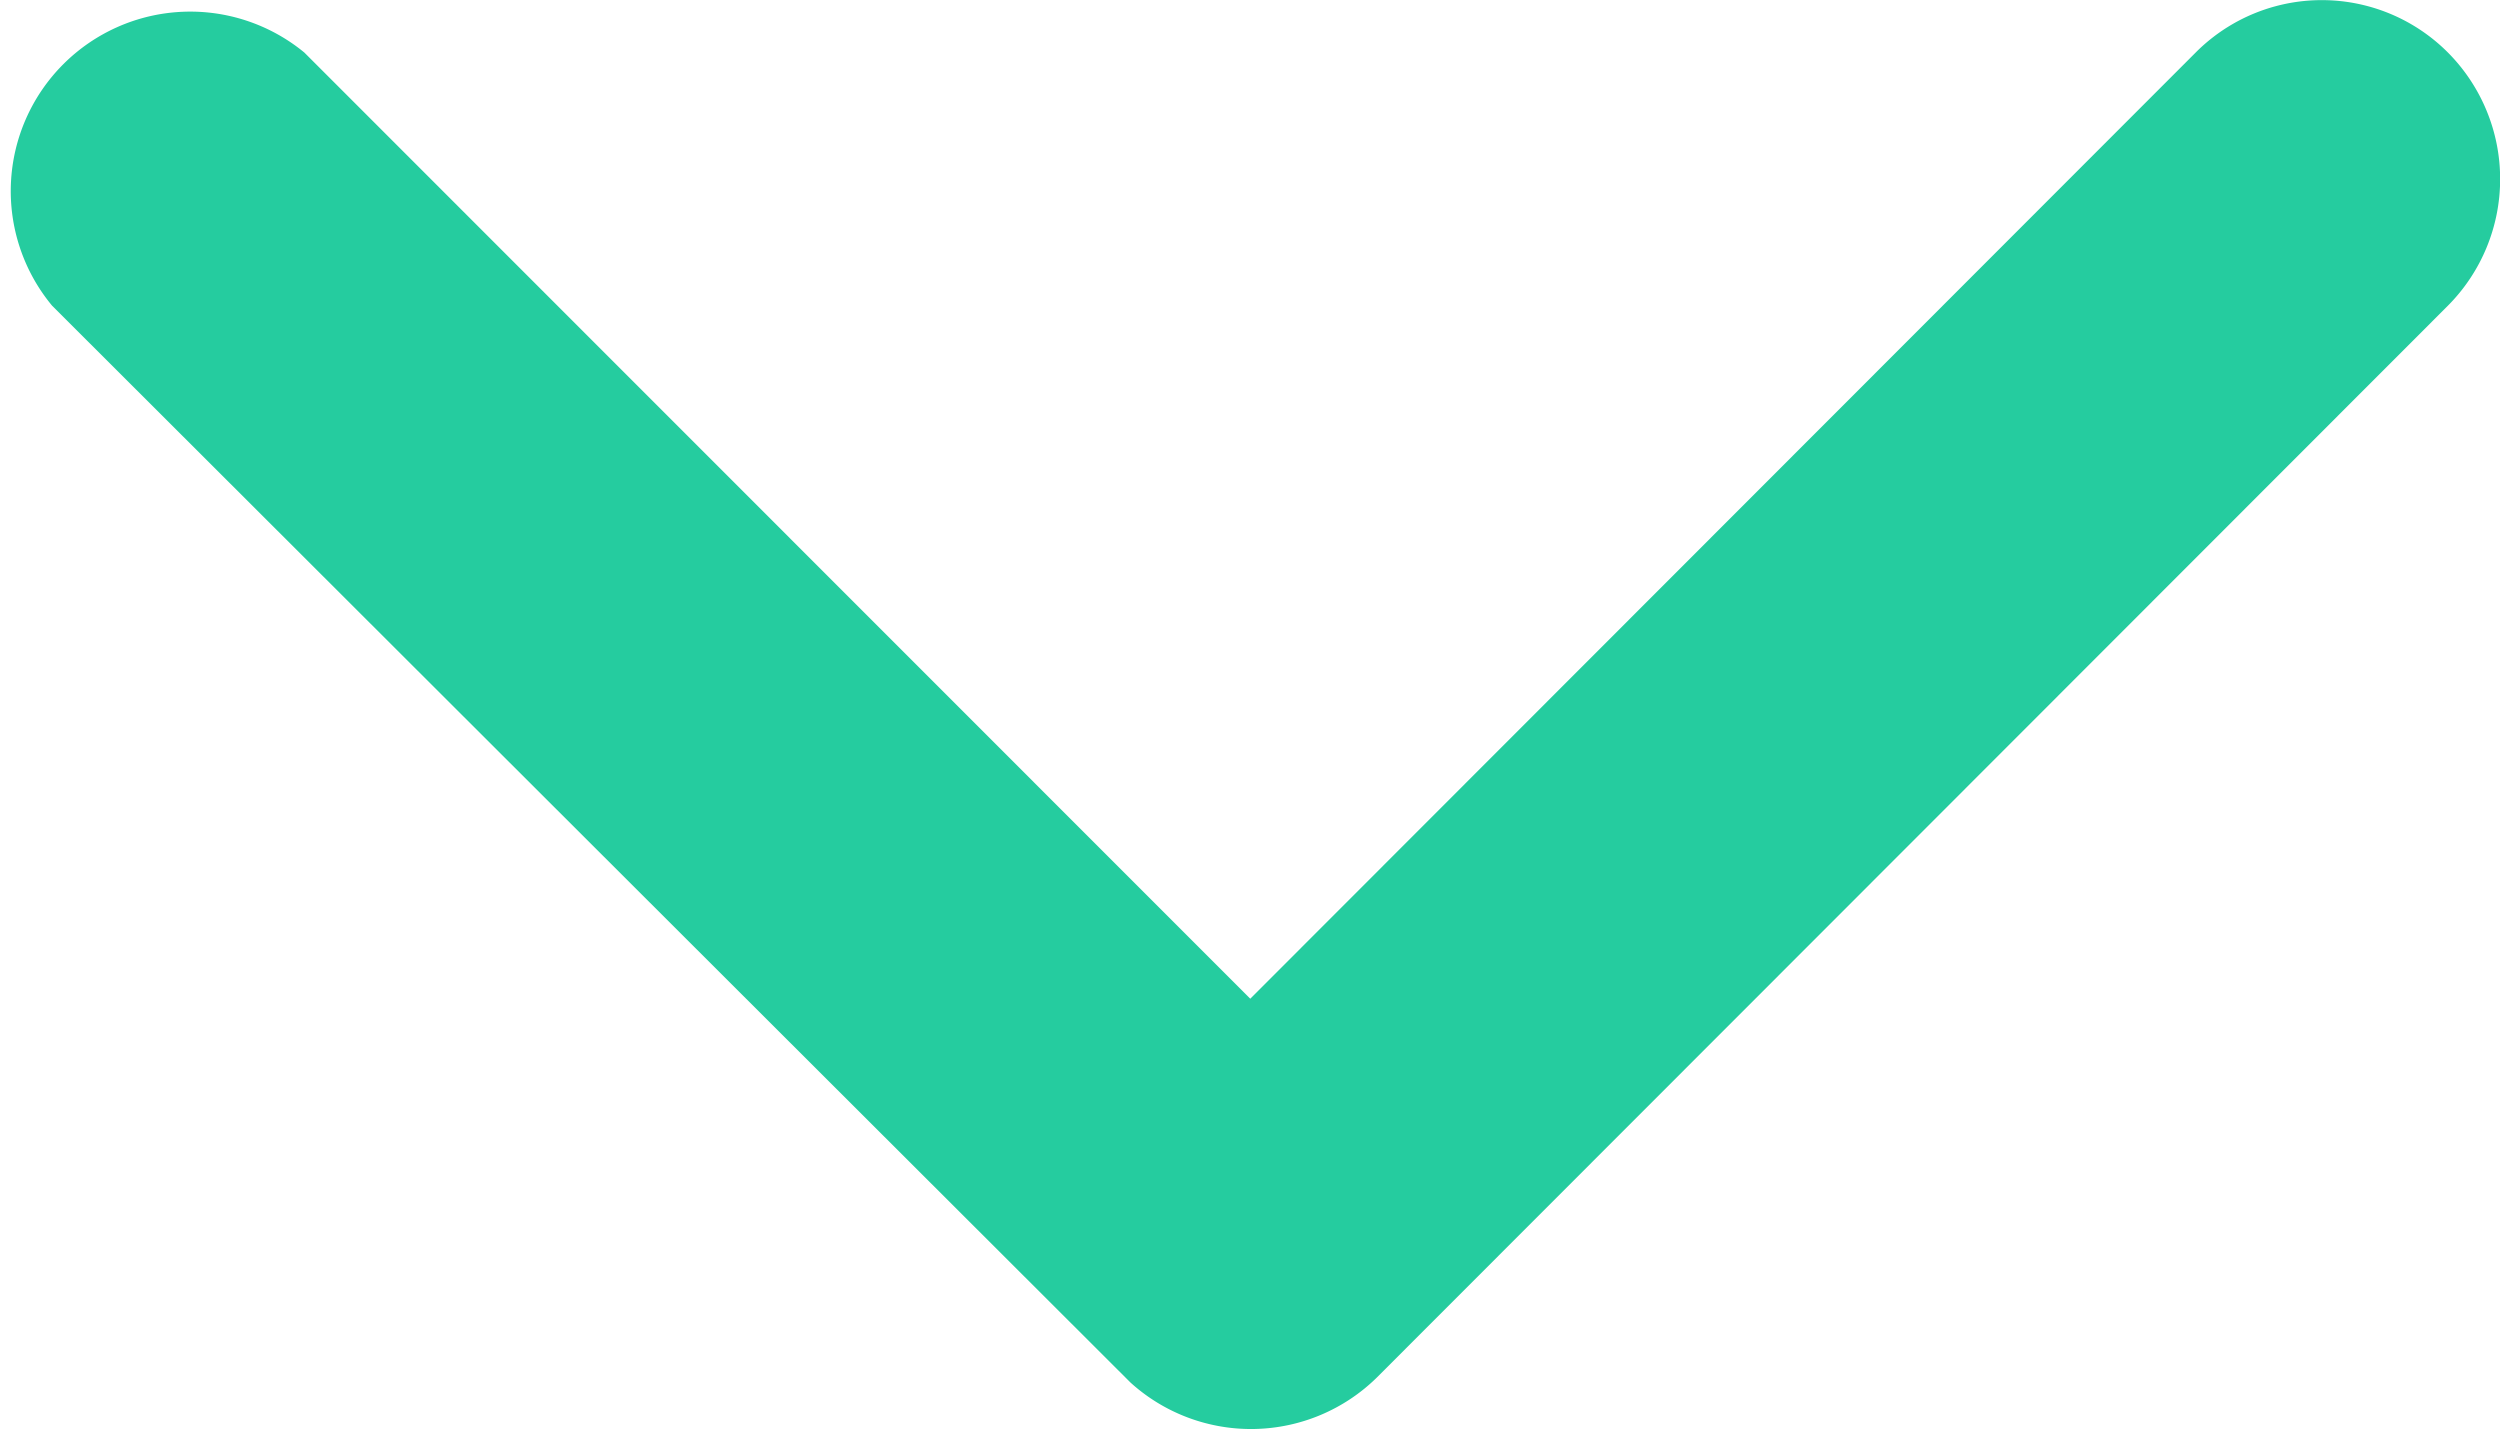
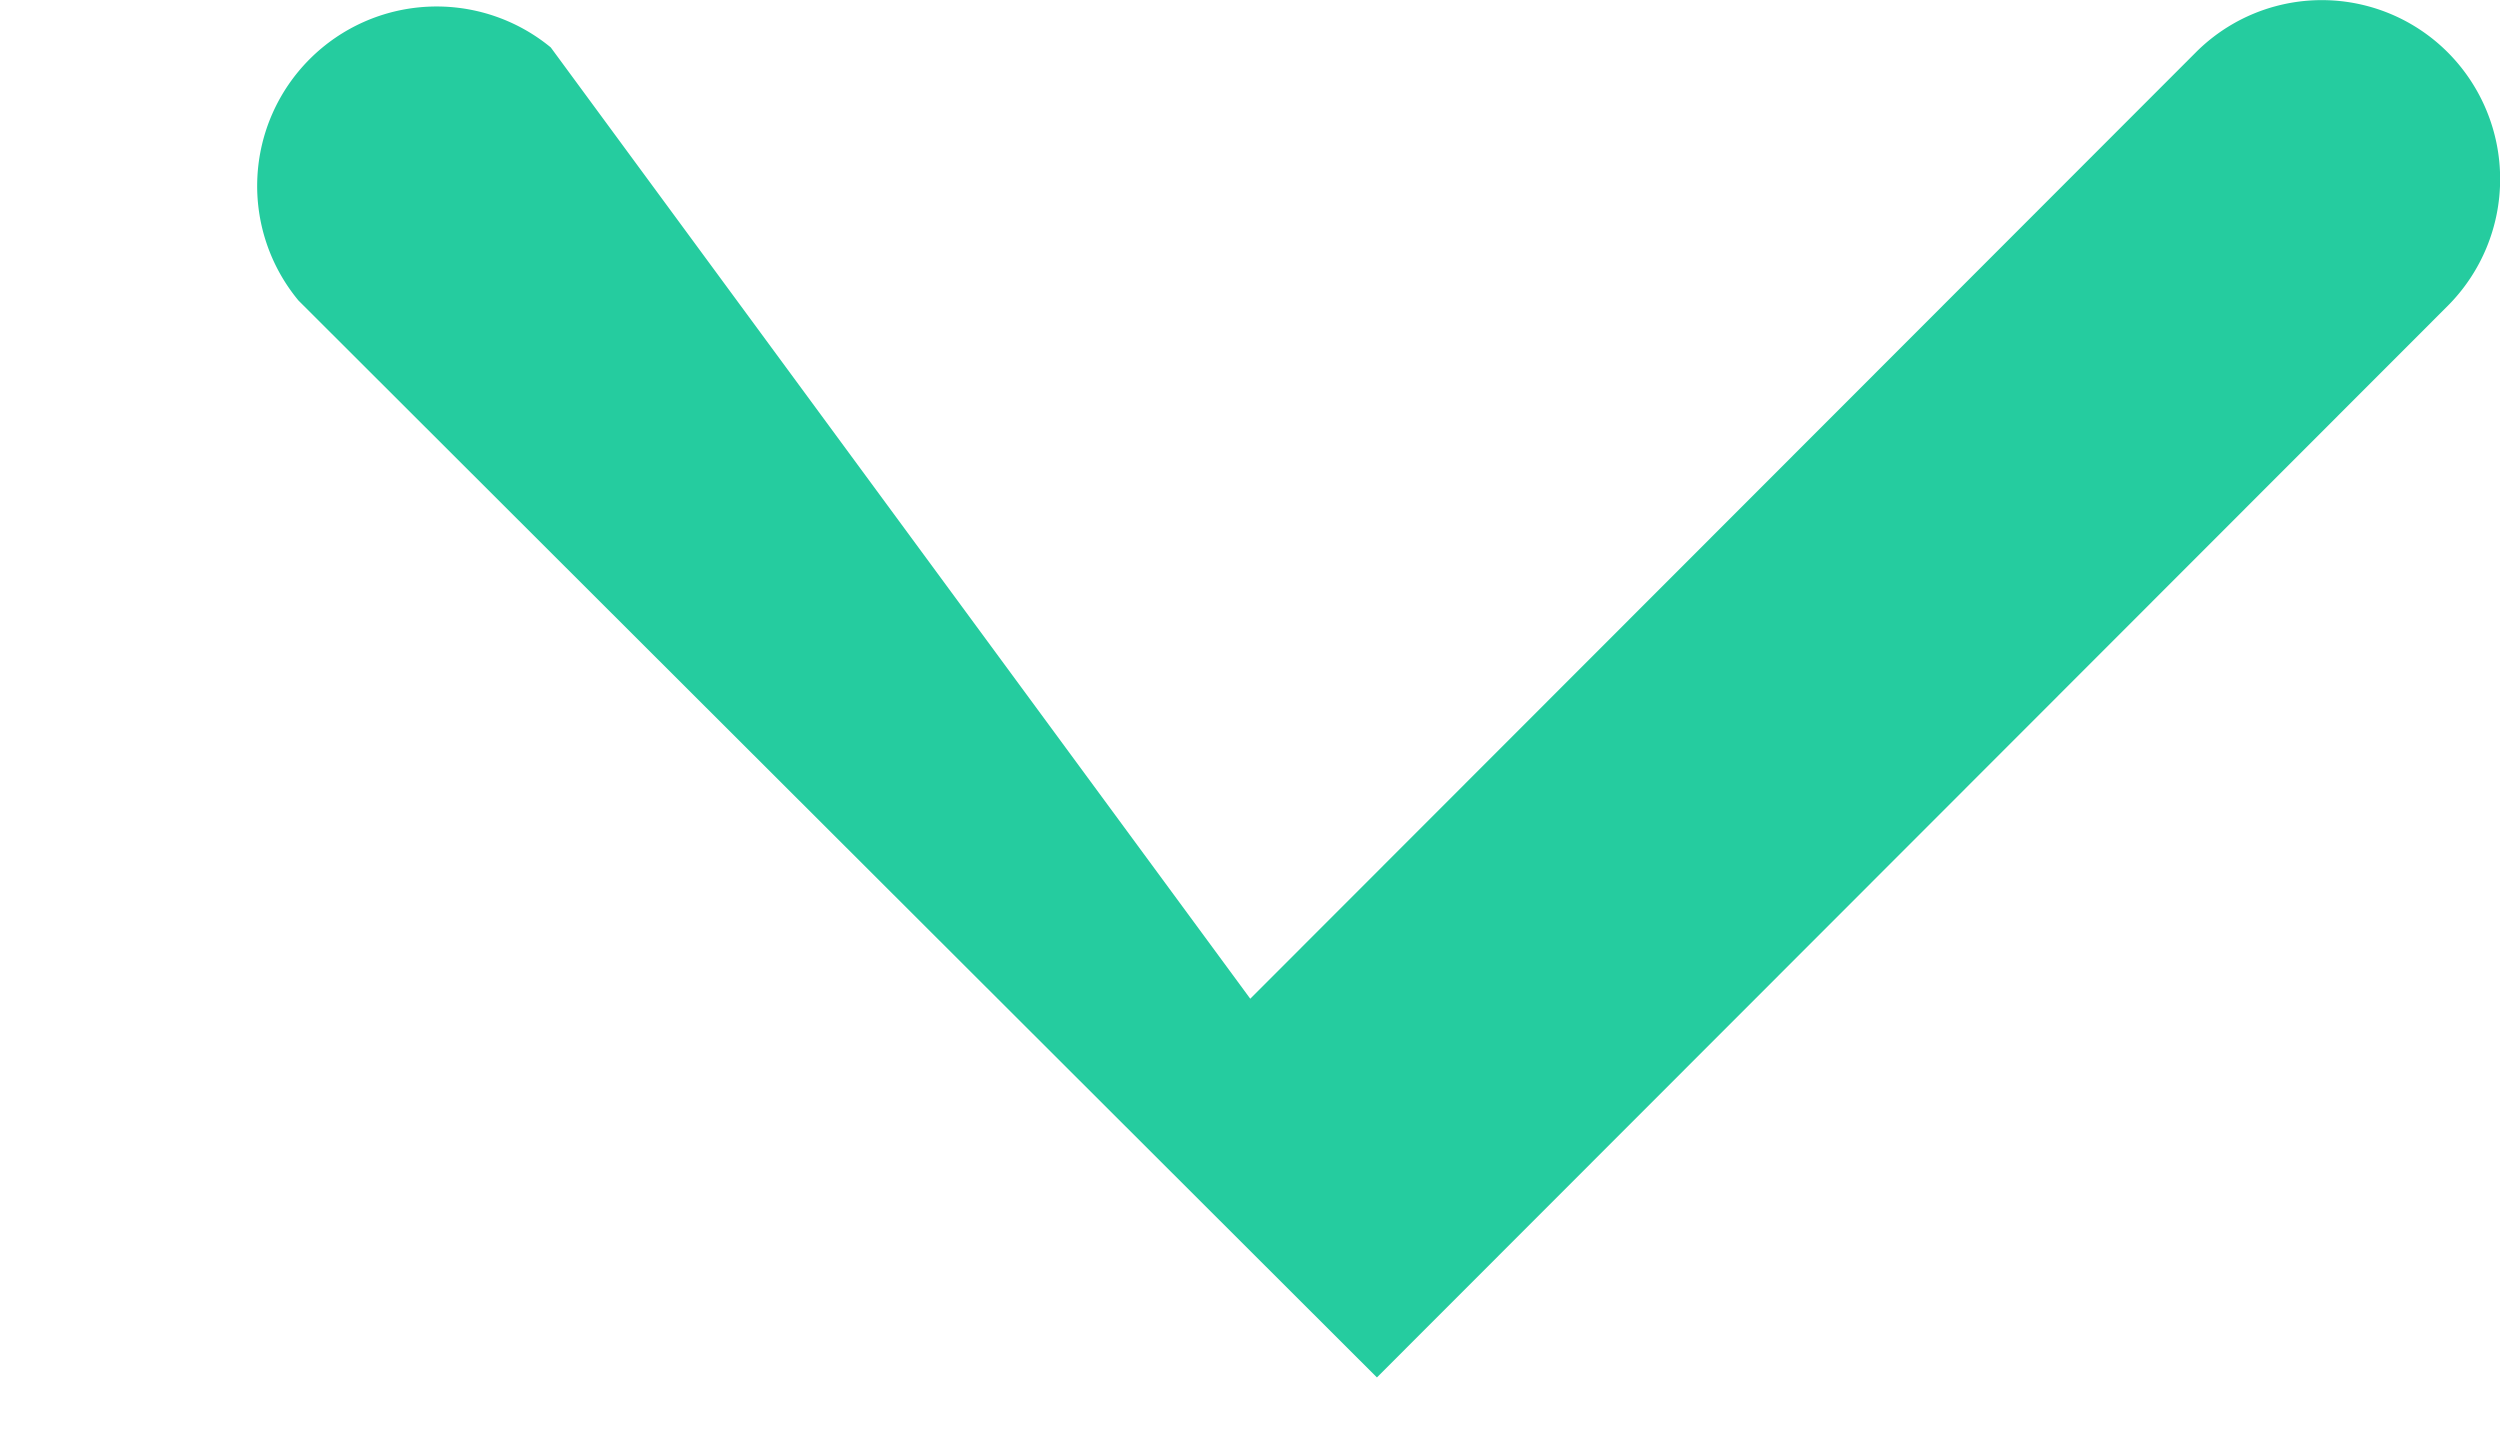
<svg xmlns="http://www.w3.org/2000/svg" width="9.75" height="5.575" viewBox="0 0 9.75 5.575">
-   <path d="M11.064,15.141l3.687-3.69a.694.694,0,0,1,.984,0,.7.7,0,0,1,0,.987l-4.177,4.18a.7.7,0,0,1-.961.02l-4.206-4.2a.7.7,0,0,1,.984-.987Z" transform="translate(-6.188 -11.246)" fill="#25cc9f" />
+   <path d="M11.064,15.141l3.687-3.69a.694.694,0,0,1,.984,0,.7.7,0,0,1,0,.987l-4.177,4.18l-4.206-4.2a.7.7,0,0,1,.984-.987Z" transform="translate(-6.188 -11.246)" fill="#25cc9f" />
</svg>